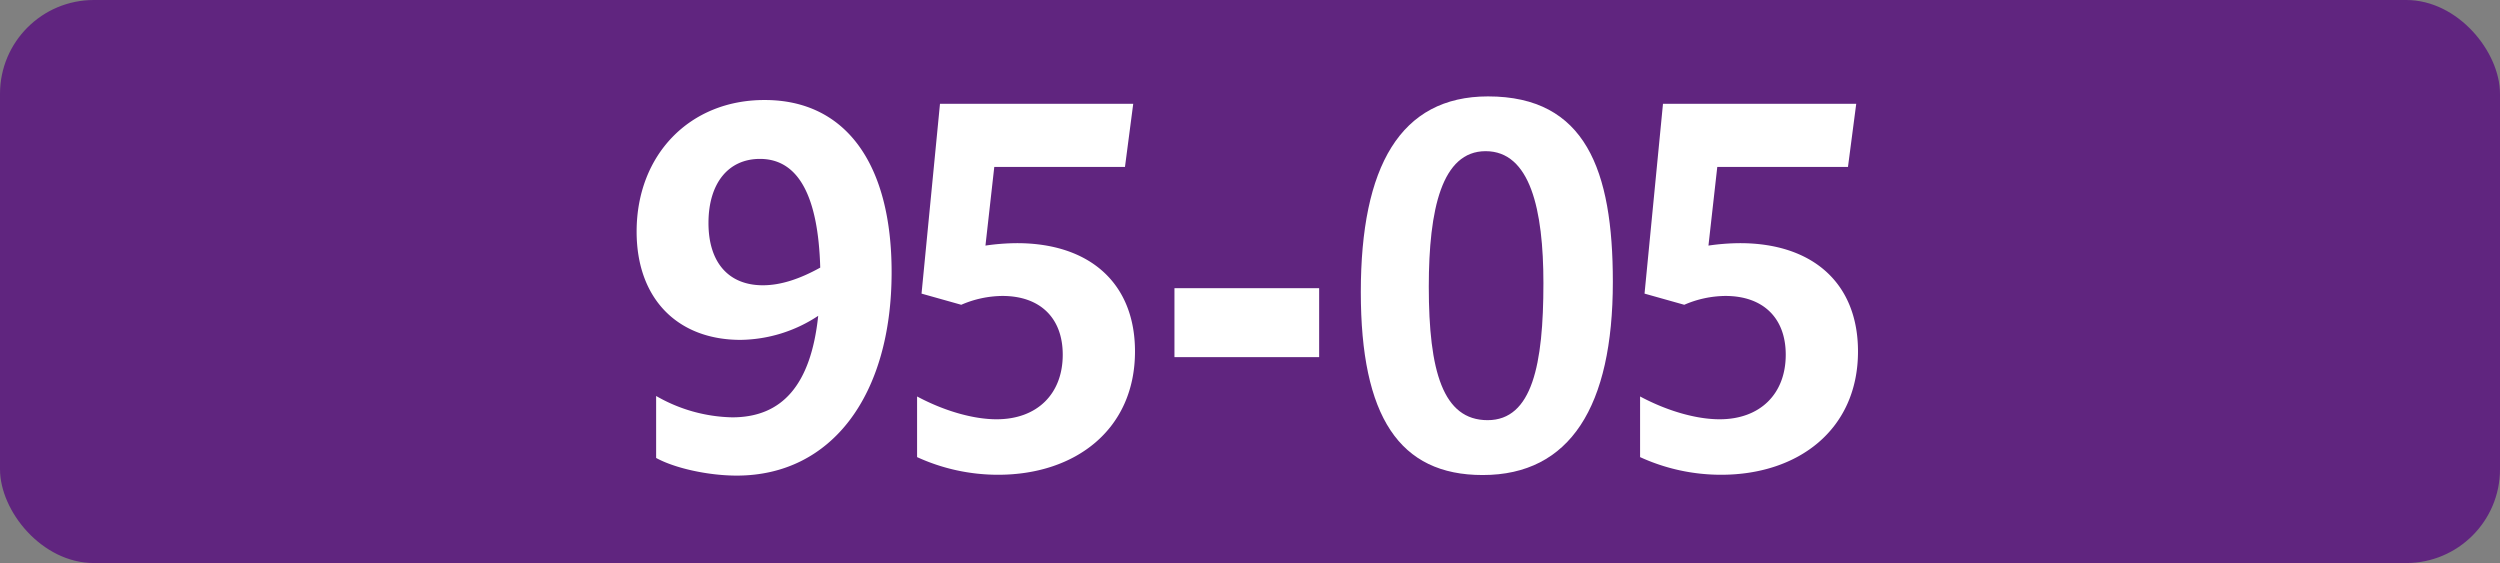
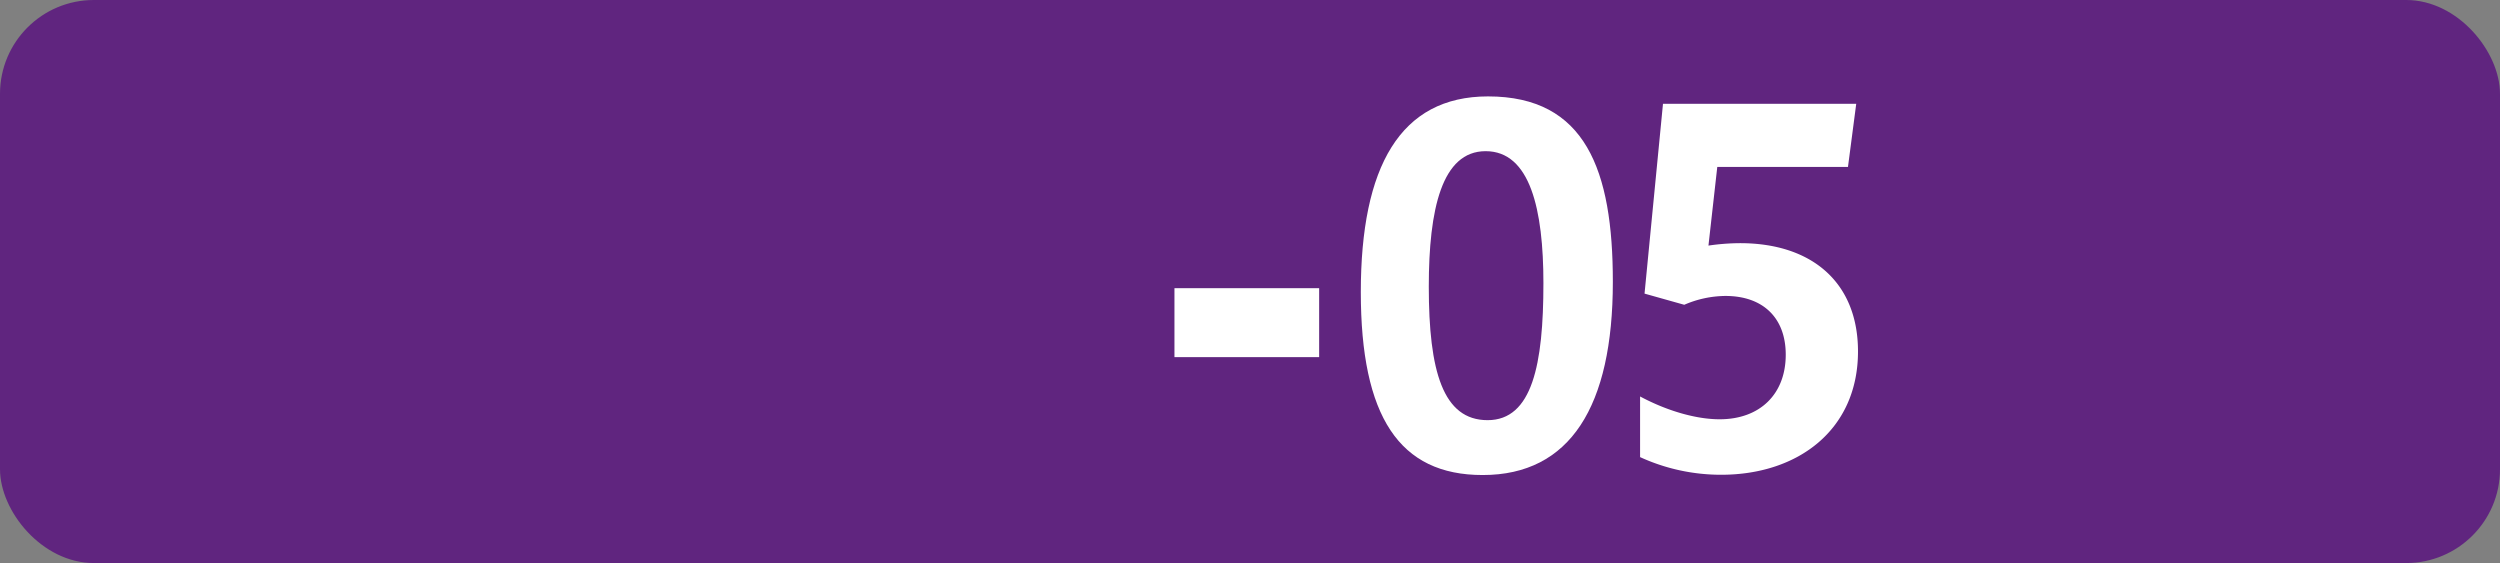
<svg xmlns="http://www.w3.org/2000/svg" id="Calque_1" data-name="Calque 1" viewBox="0 0 566.39 127.56">
  <rect x="0" y="0" width="566.39" height="127.56" fill="#808080" stroke="none" />
  <defs>
    <style>.cls-1{fill:#60257f;}.cls-2{fill:#fff;}.cls-3{fill:none;stroke:#1d1d1b;stroke-miterlimit:10;stroke-width:0.1px;stroke-dasharray:1.2;}</style>
  </defs>
  <rect class="cls-1" width="566.39" height="127.56" rx="21.26" />
-   <path class="cls-2" d="M165.9,94.55c11.33,0,17.82-7.37,19.47-23A32.48,32.48,0,0,1,167.77,77c-14.19,0-23.54-9.24-23.54-24.53,0-17.38,12-29.81,28.93-29.81C191.53,22.61,202,37,202,61.66c0,27.83-13.53,46.09-35.09,46.09-6.38,0-14-1.65-18.26-4V89.71A35.86,35.86,0,0,0,165.9,94.55Zm6.93-29.92c4.07,0,8.36-1.43,13-4C185.37,44.39,180.86,36,172.17,36c-7.15,0-11.66,5.5-11.66,14.52S165.13,64.63,172.83,64.63Z" />
-   <path class="cls-2" d="M240.77,80.36c0-8.47-5.28-13.31-13.64-13.31a23.81,23.81,0,0,0-9.35,2l-9-2.53,4.18-43h43.78l-1.87,14.3H225.26l-2,17.82a50.85,50.85,0,0,1,7.15-.55c16.39,0,26.73,9,26.73,24.53,0,17.71-13.53,27.94-31,27.94a44,44,0,0,1-18.37-4V89.82c6.16,3.3,12.76,5.17,18,5.17C234.94,95,240.77,89.27,240.77,80.36Z" />
  <path class="cls-2" d="M266.08,65.29h32.78V80.91H266.08Z" />
  <path class="cls-2" d="M308.3,66.17c0-28.38,8.91-44.33,28.82-44.33,22.11,0,28.28,16.72,28.28,42,0,28.27-9.69,43.78-29.48,43.78C317,107.64,308.3,94.33,308.3,66.17Zm41.37-2c0-16.72-3-29.92-13.09-29.92-9.9,0-12.88,13.09-12.88,30.69,0,19.14,3.2,30.25,13.32,30.25S349.67,82.56,349.67,64.19Z" />
  <path class="cls-2" d="M404.57,80.36c0-8.47-5.28-13.31-13.64-13.31a23.81,23.81,0,0,0-9.35,2l-9-2.53,4.18-43h43.78l-1.87,14.3H389.06l-2,17.82a50.85,50.85,0,0,1,7.15-.55c16.39,0,26.73,9,26.73,24.53,0,17.71-13.53,27.94-31,27.94a44,44,0,0,1-18.37-4V89.82c6.16,3.3,12.76,5.17,18,5.17C398.74,95,404.57,89.27,404.57,80.36Z" />
  <path class="cls-3" d="M51.1,36.85" />
  <path class="cls-3" d="M51.1,0" />
  <path class="cls-3" d="M51.1,36.85" />
  <path class="cls-3" d="M51.1,0" />
</svg>